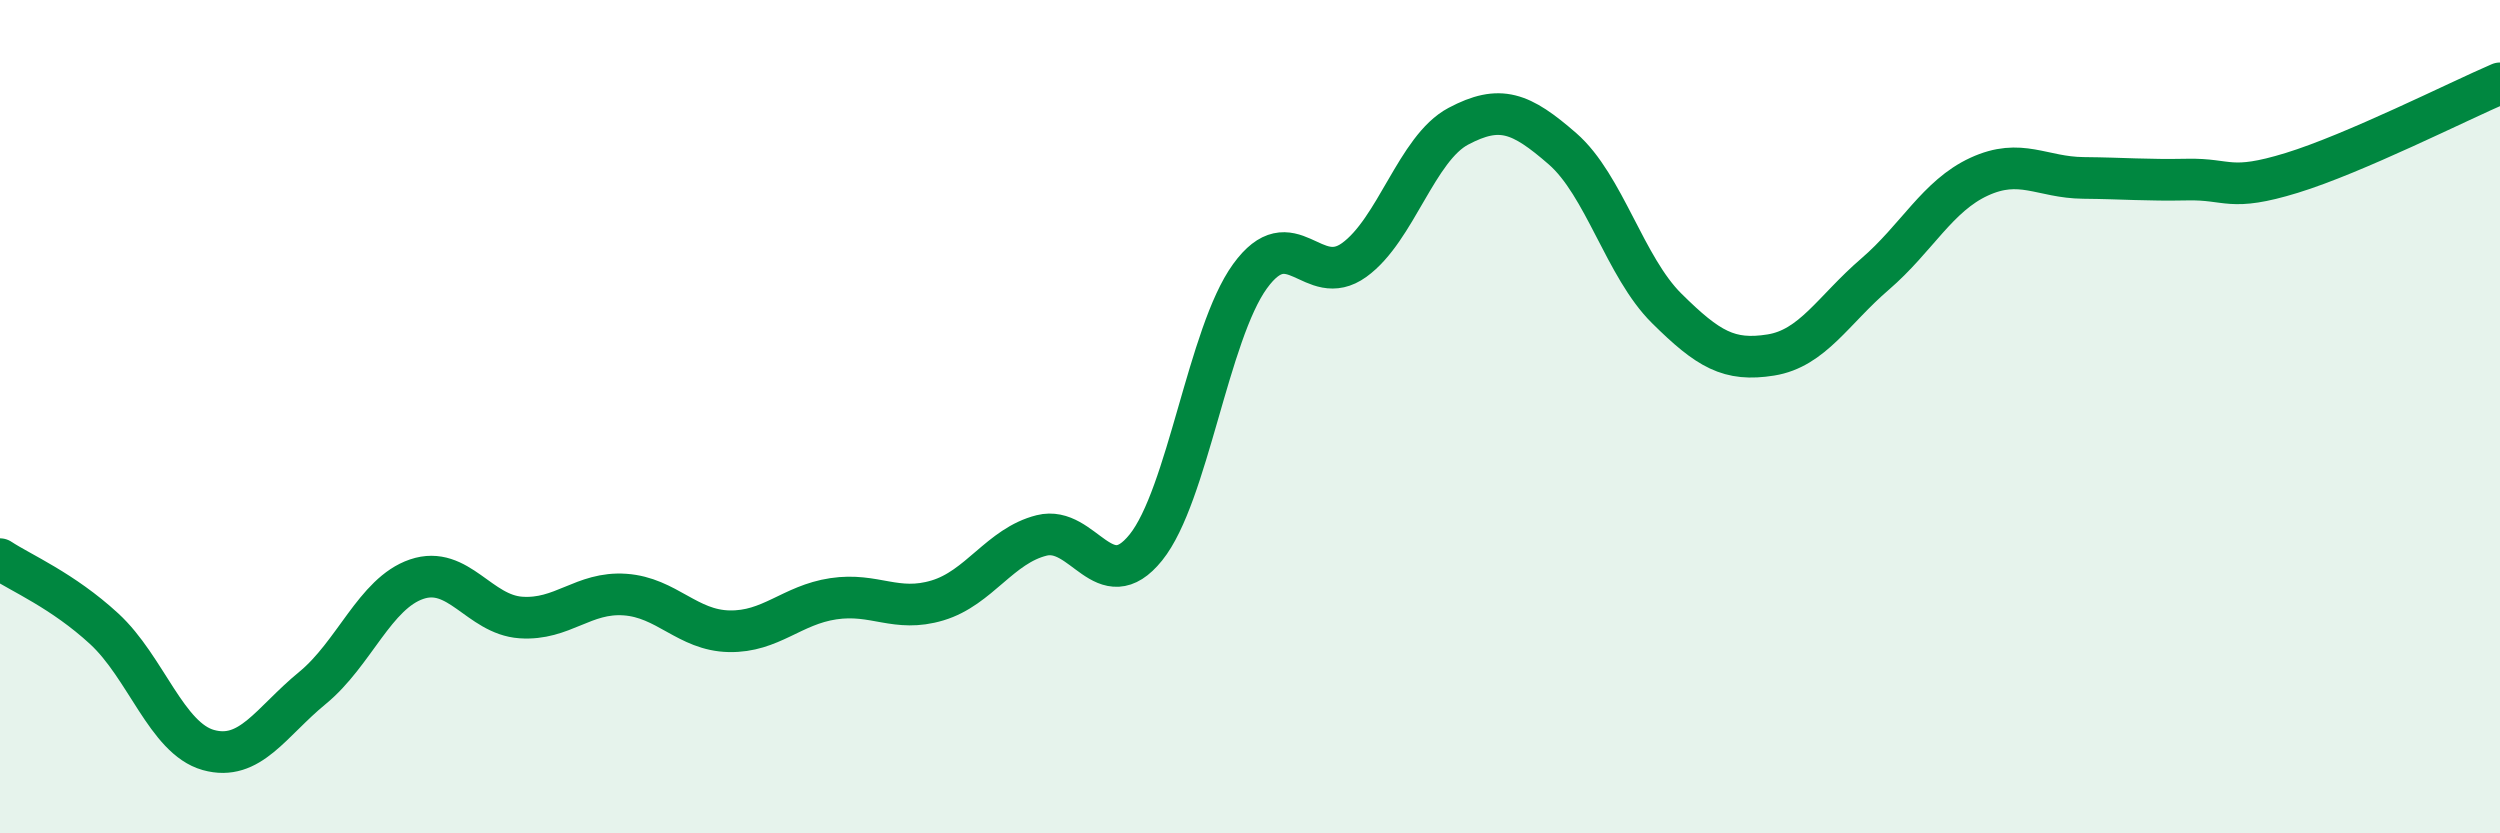
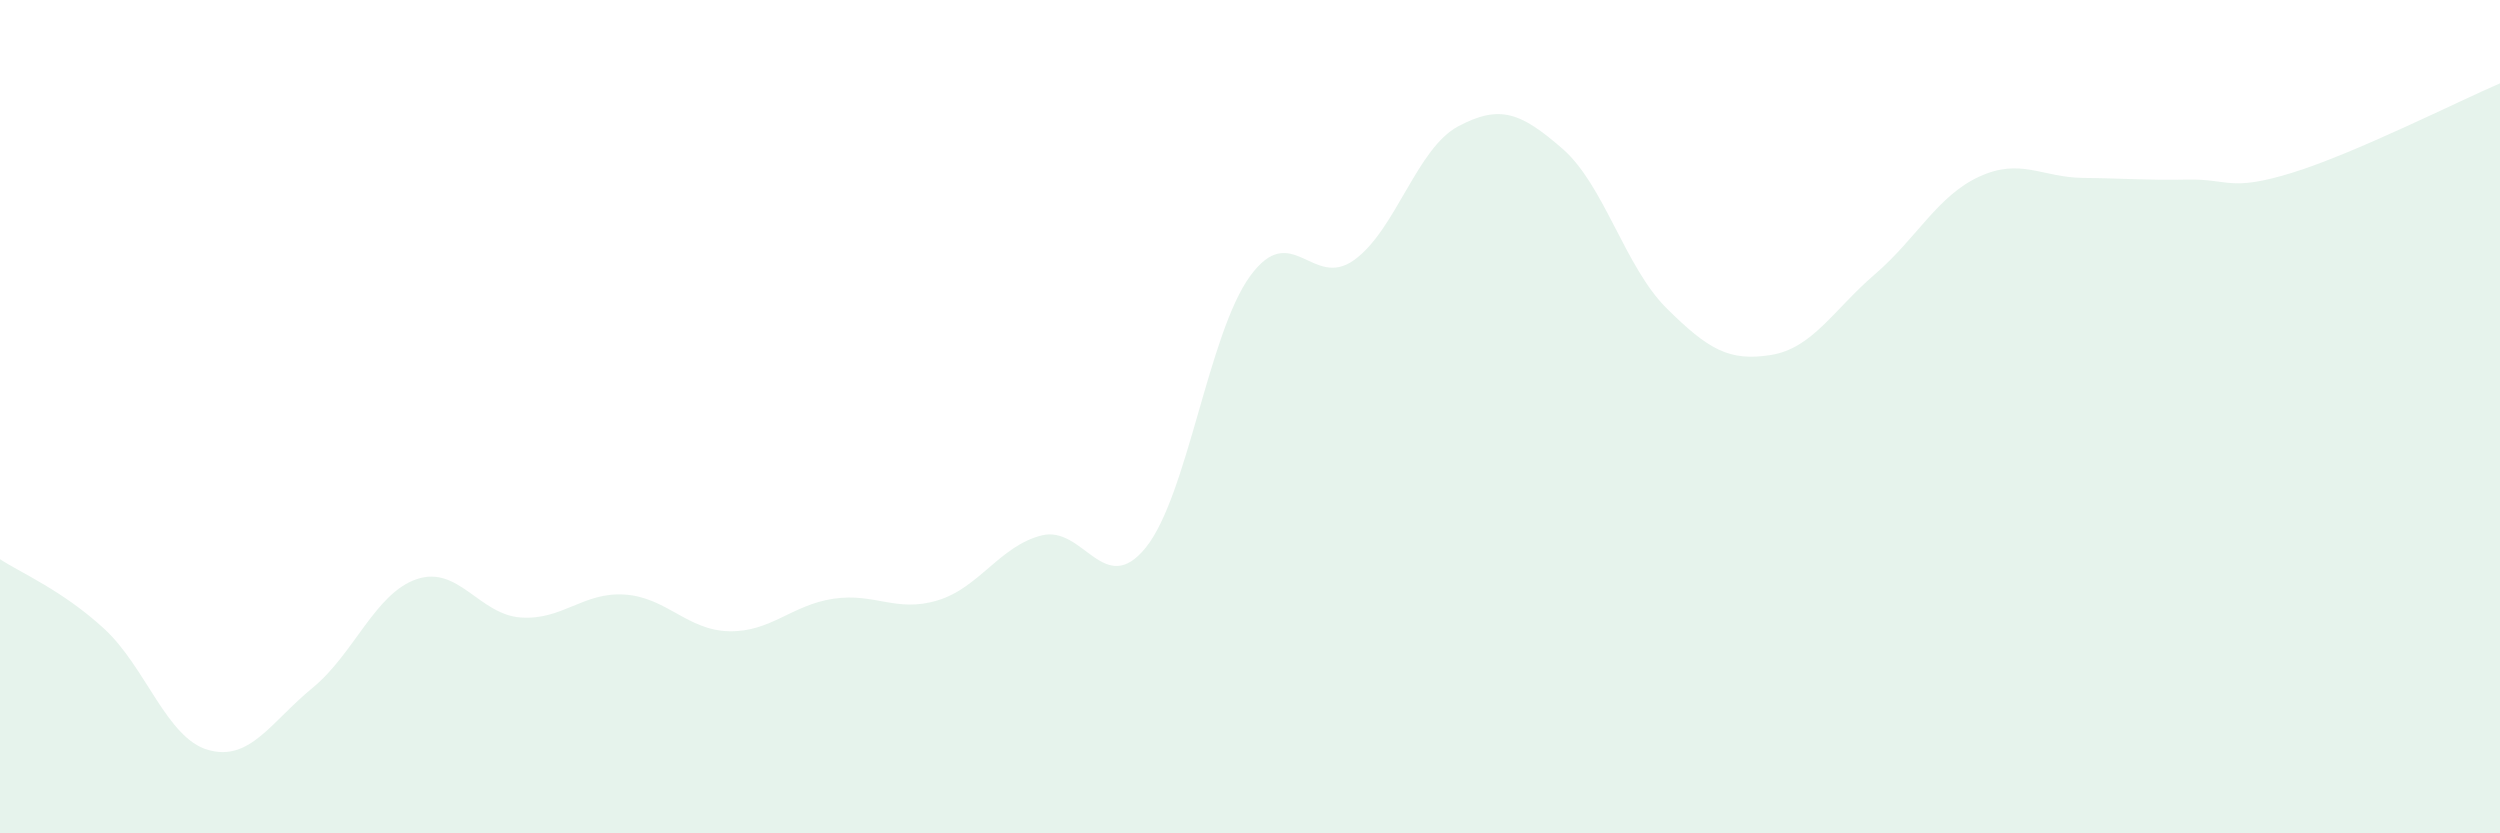
<svg xmlns="http://www.w3.org/2000/svg" width="60" height="20" viewBox="0 0 60 20">
  <path d="M 0,13.42 C 0.5,13.75 1.5,14.17 2.5,15.09 C 3.5,16.01 4,17.72 5,18 C 6,18.28 6.5,17.33 7.5,16.51 C 8.5,15.69 9,14.24 10,13.9 C 11,13.56 11.5,14.75 12.5,14.82 C 13.5,14.89 14,14.2 15,14.27 C 16,14.34 16.5,15.13 17.5,15.15 C 18.5,15.17 19,14.52 20,14.37 C 21,14.22 21.5,14.71 22.5,14.41 C 23.5,14.11 24,13.1 25,12.85 C 26,12.6 26.5,14.38 27.5,13.14 C 28.5,11.9 29,8.01 30,6.63 C 31,5.25 31.5,6.96 32.5,6.24 C 33.5,5.52 34,3.56 35,3.03 C 36,2.5 36.5,2.7 37.5,3.57 C 38.5,4.44 39,6.41 40,7.4 C 41,8.39 41.5,8.68 42.5,8.52 C 43.5,8.36 44,7.44 45,6.58 C 46,5.72 46.5,4.7 47.5,4.24 C 48.5,3.78 49,4.26 50,4.27 C 51,4.28 51.5,4.33 52.5,4.31 C 53.5,4.29 53.5,4.61 55,4.15 C 56.5,3.69 59,2.43 60,2L60 20L0 20Z" fill="#008740" opacity="0.1" stroke-linecap="round" stroke-linejoin="round" />
-   <path d="M 0,13.42 C 0.5,13.75 1.5,14.17 2.5,15.09 C 3.5,16.01 4,17.72 5,18 C 6,18.28 6.5,17.33 7.5,16.51 C 8.5,15.69 9,14.24 10,13.9 C 11,13.56 11.5,14.75 12.5,14.82 C 13.5,14.89 14,14.2 15,14.27 C 16,14.34 16.5,15.13 17.5,15.15 C 18.5,15.17 19,14.52 20,14.37 C 21,14.22 21.5,14.71 22.5,14.41 C 23.5,14.11 24,13.1 25,12.85 C 26,12.6 26.5,14.38 27.5,13.14 C 28.5,11.9 29,8.01 30,6.63 C 31,5.25 31.5,6.96 32.5,6.24 C 33.5,5.52 34,3.56 35,3.03 C 36,2.5 36.5,2.7 37.5,3.57 C 38.5,4.44 39,6.41 40,7.4 C 41,8.39 41.5,8.68 42.5,8.52 C 43.5,8.36 44,7.44 45,6.58 C 46,5.72 46.5,4.7 47.5,4.24 C 48.5,3.78 49,4.26 50,4.27 C 51,4.28 51.5,4.33 52.5,4.31 C 53.5,4.29 53.5,4.61 55,4.15 C 56.5,3.69 59,2.43 60,2" stroke="#008740" stroke-width="1" fill="none" stroke-linecap="round" stroke-linejoin="round" />
</svg>